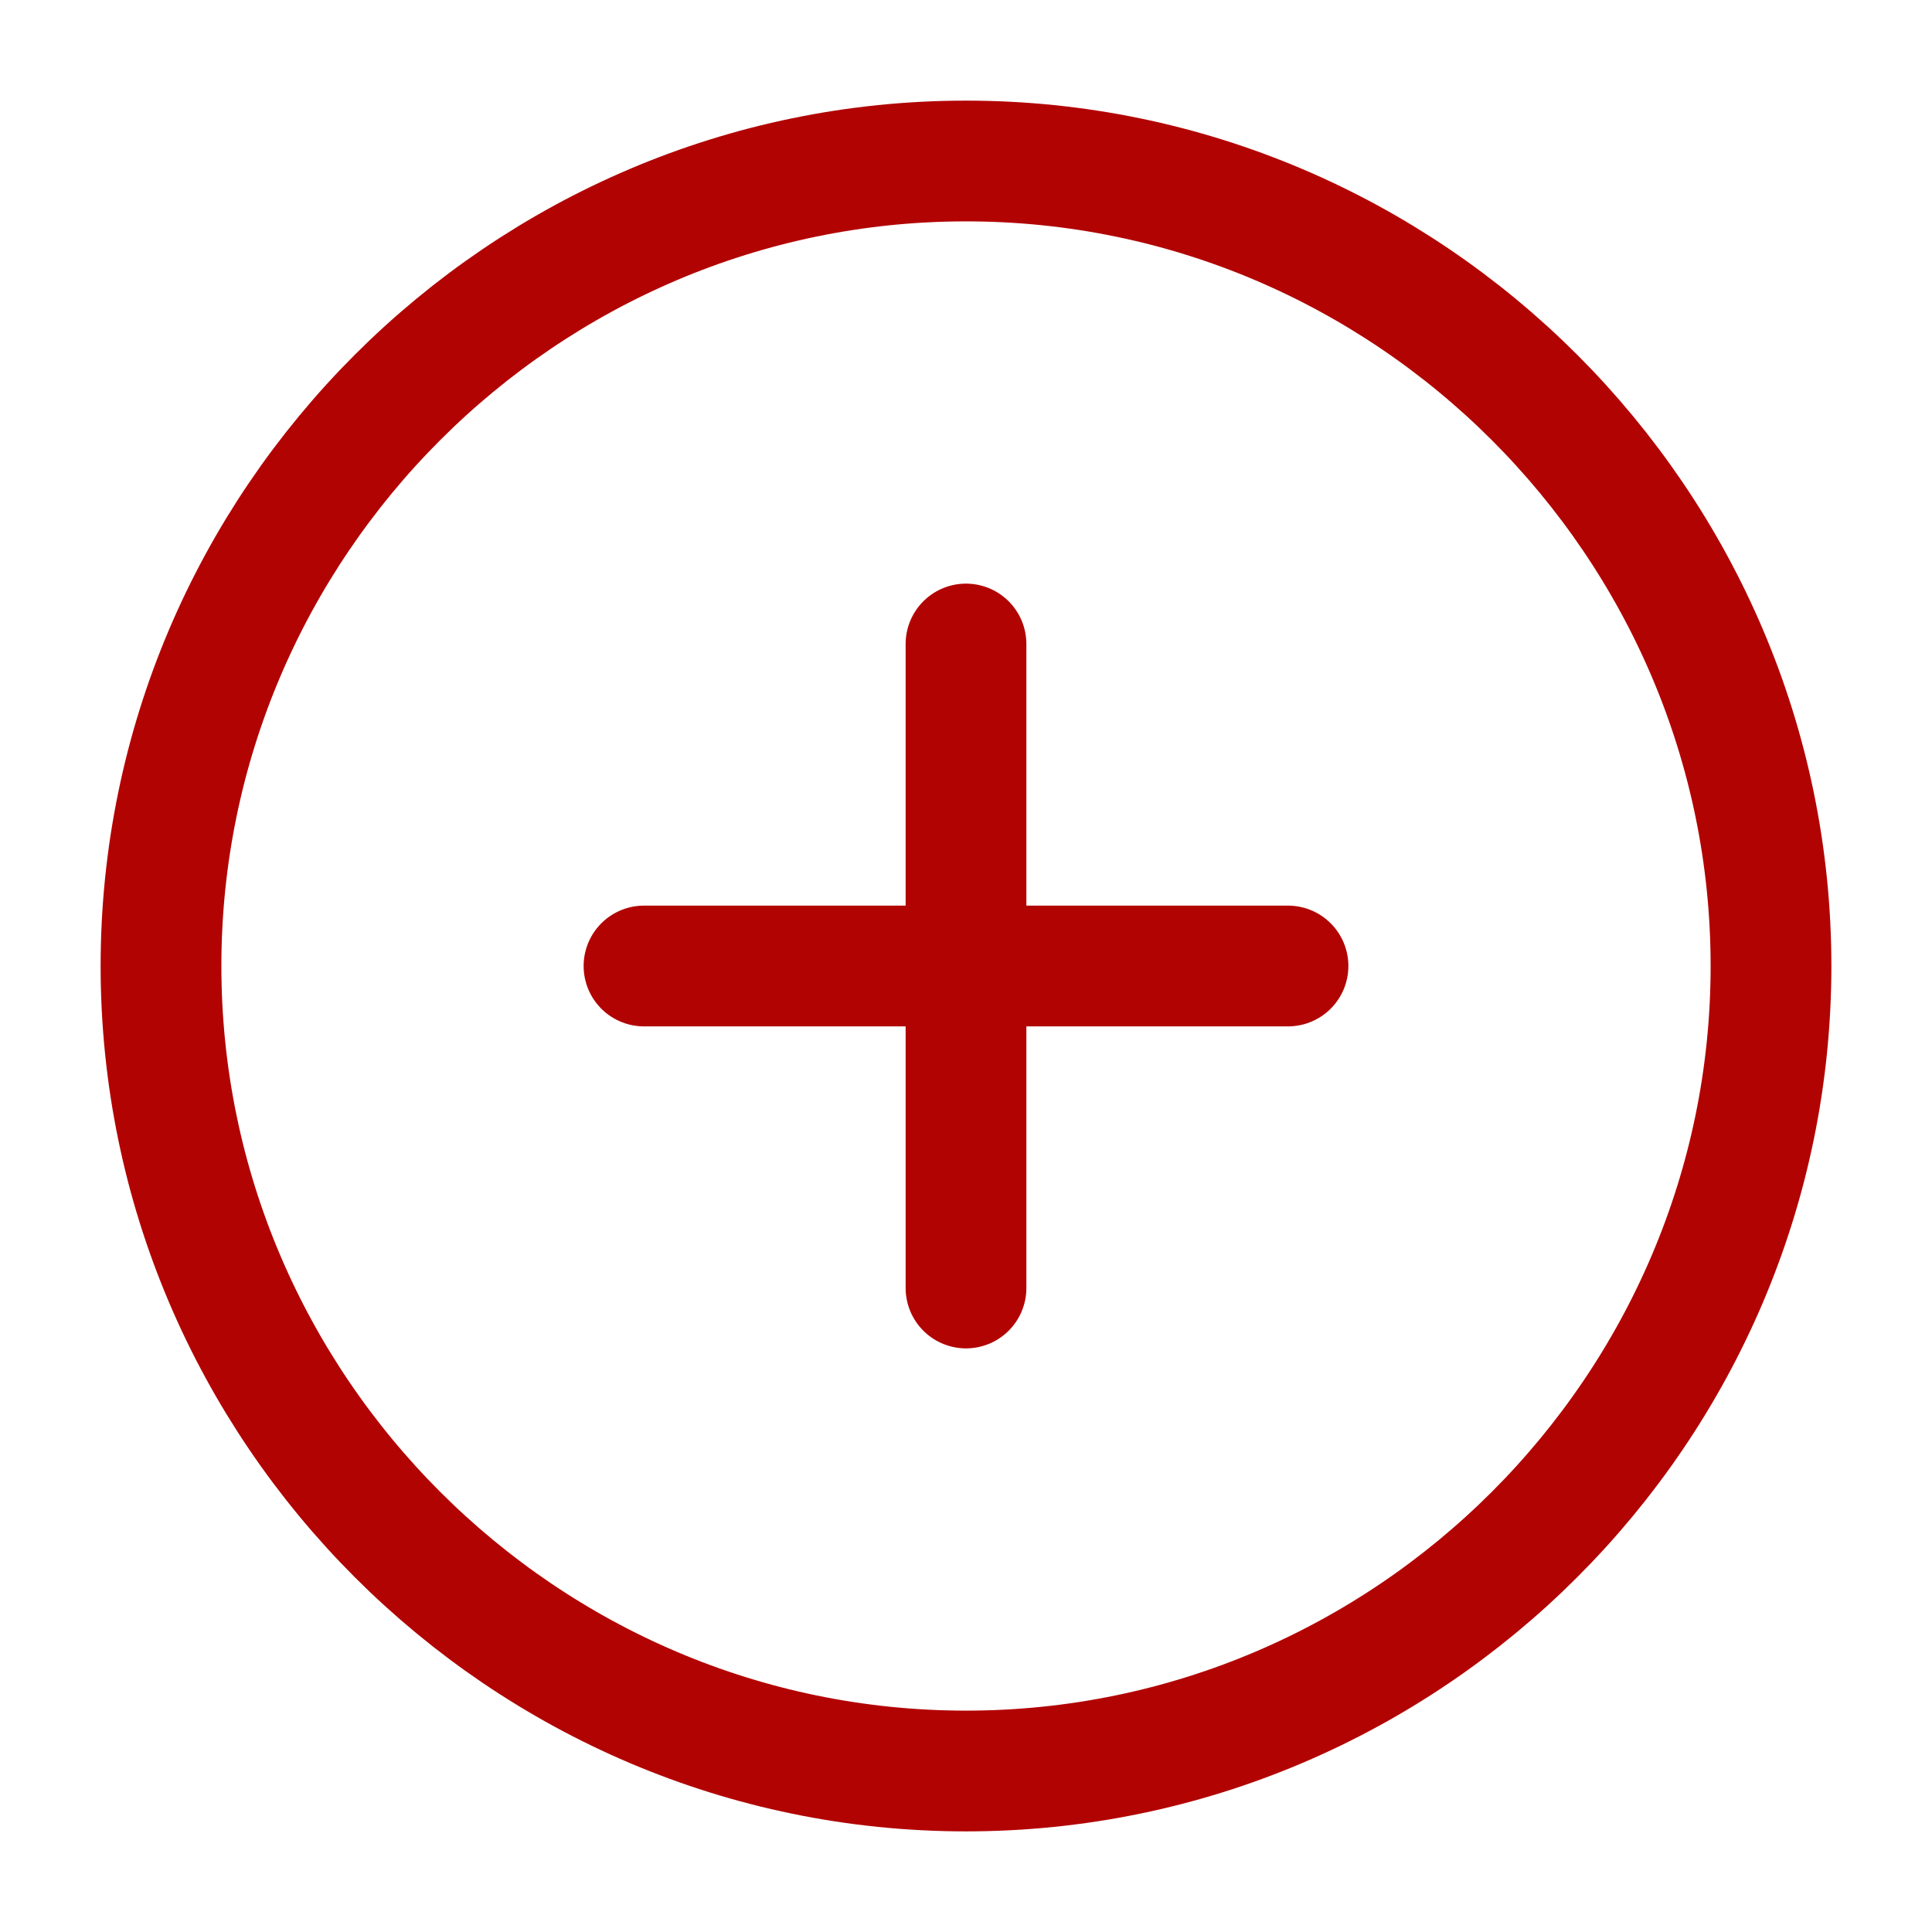
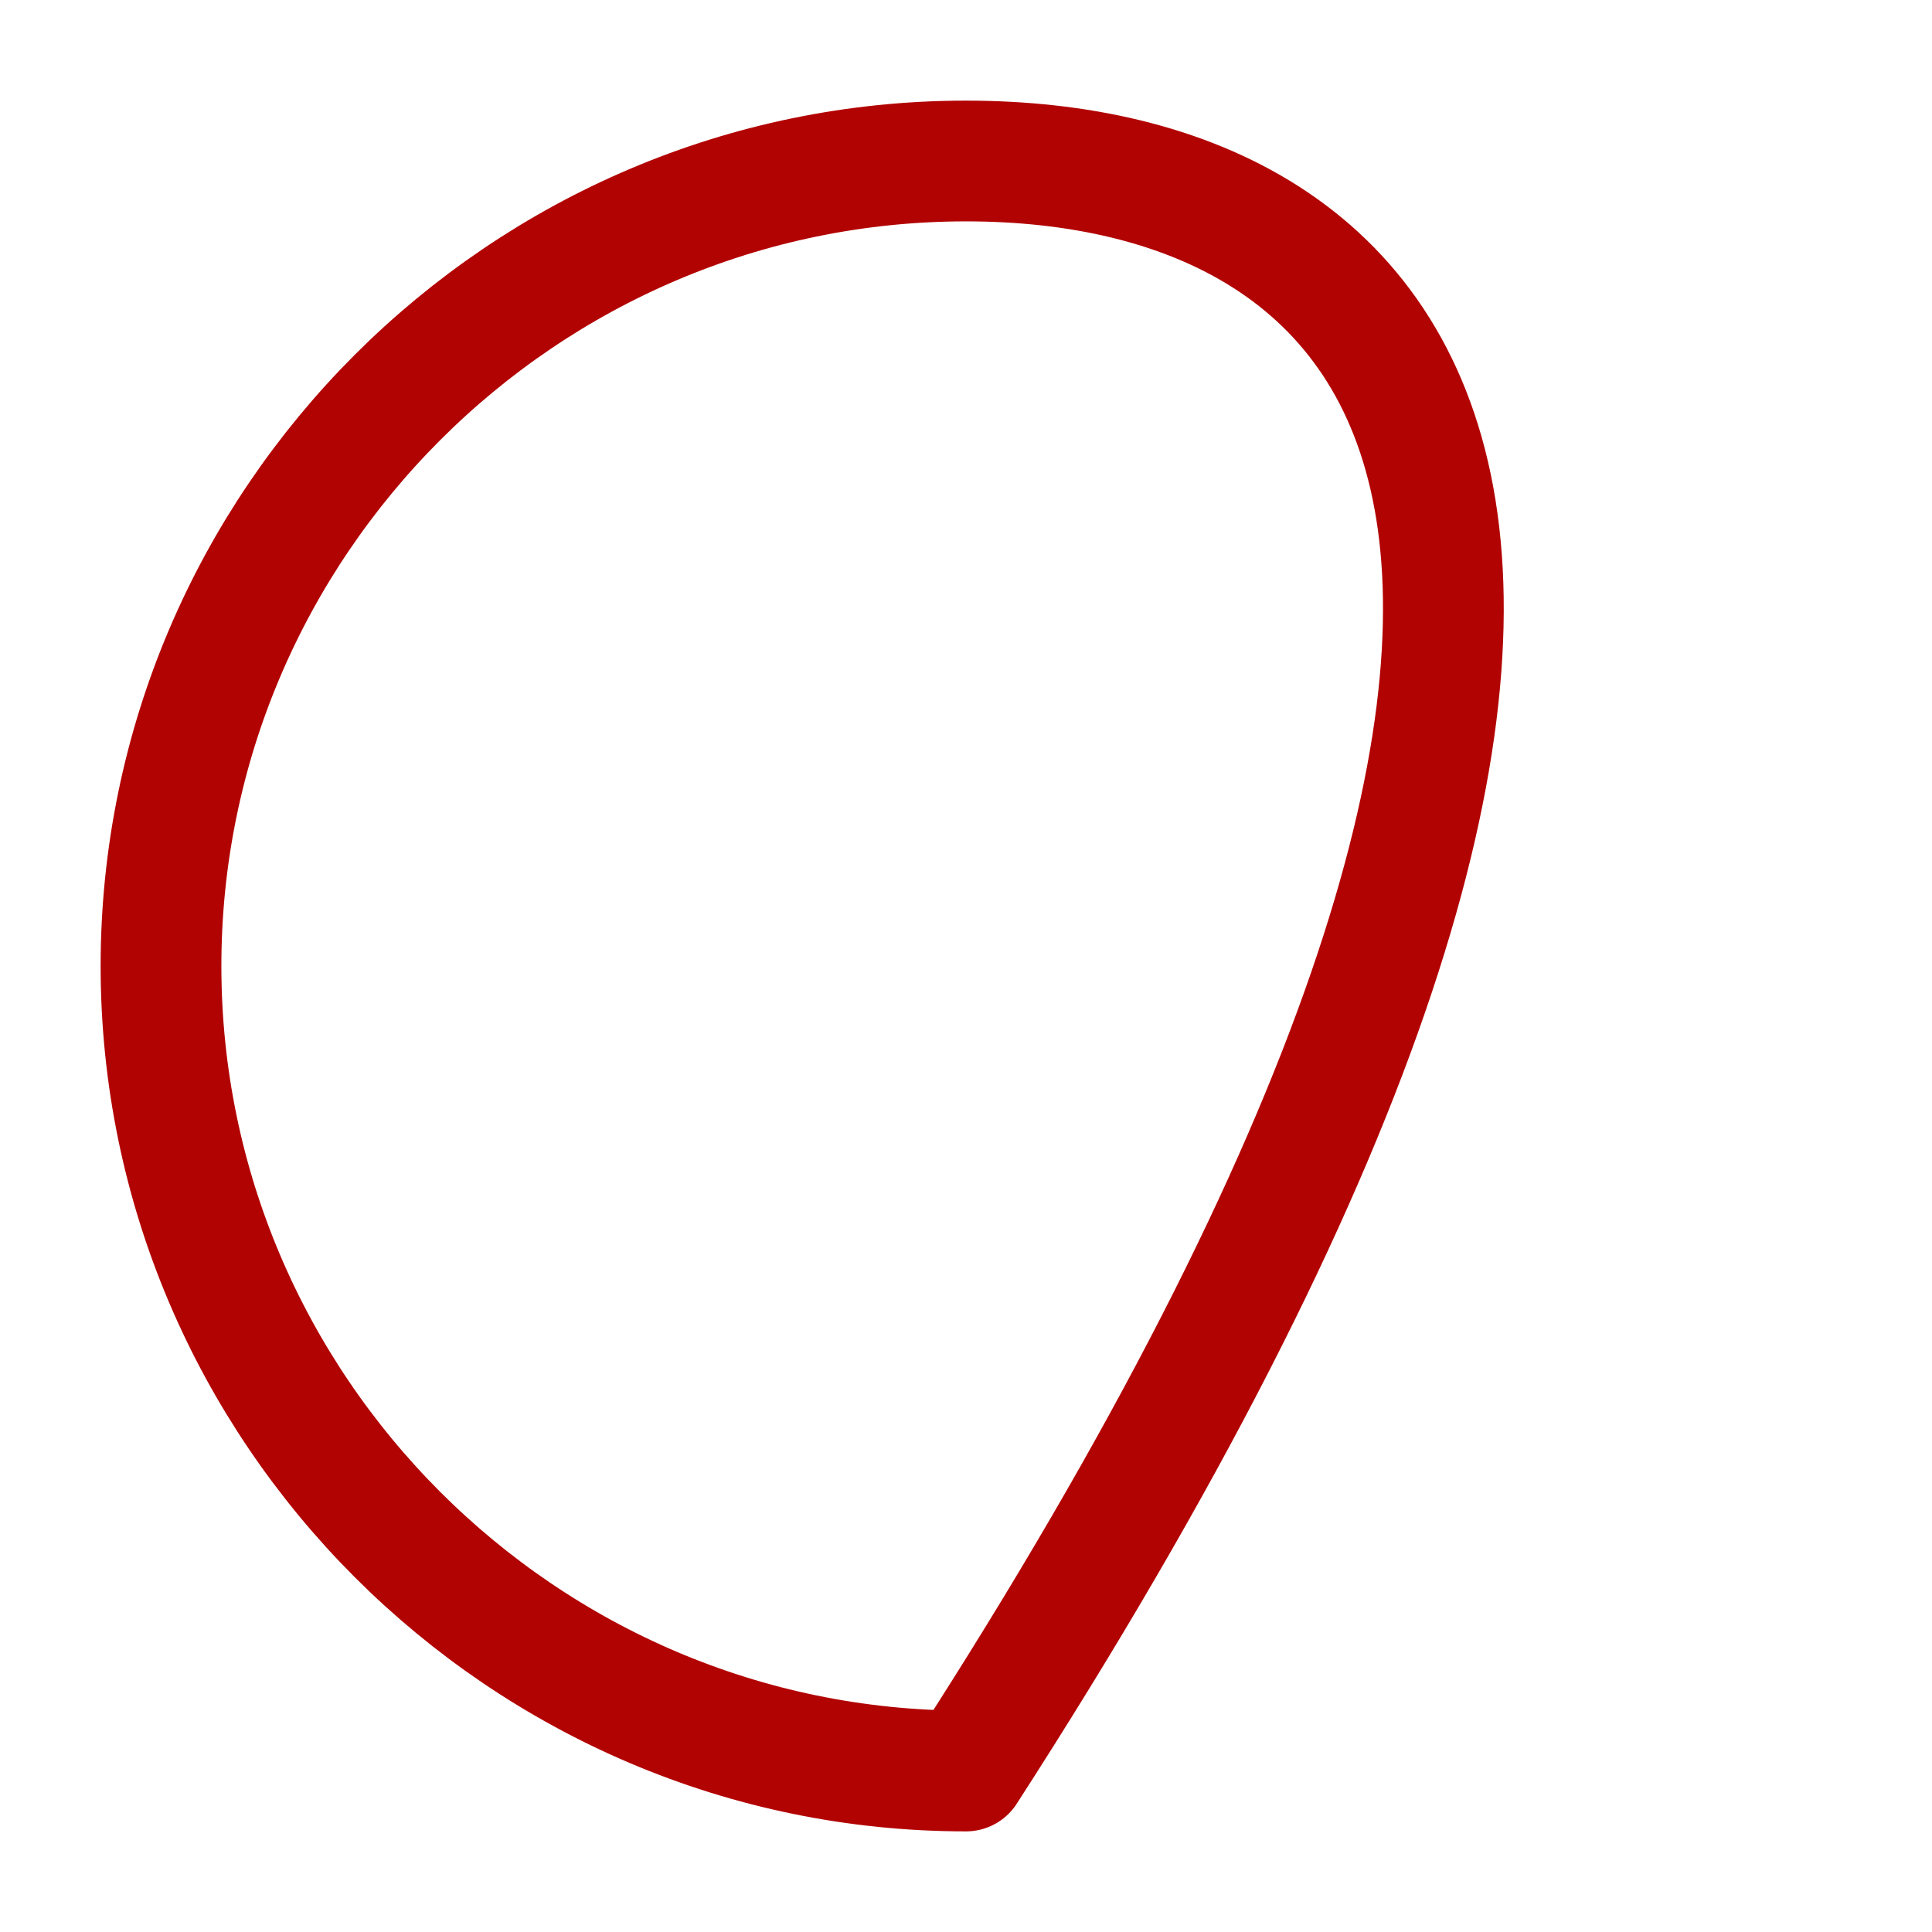
<svg xmlns="http://www.w3.org/2000/svg" width="24" height="24" viewBox="0 0 24 24" fill="none">
-   <path d="M12 22C17.5 22 22 17.5 22 12C22 6.5 17.5 2 12 2C6.5 2 2 6.5 2 12C2 17.5 6.5 22 12 22Z" stroke="#B20303" stroke-width="1.5" stroke-linecap="round" stroke-linejoin="round" />
-   <path d="M8 12H16" stroke="#B20303" stroke-width="1.5" stroke-linecap="round" stroke-linejoin="round" />
-   <path d="M12 16V8" stroke="#B20303" stroke-width="1.5" stroke-linecap="round" stroke-linejoin="round" />
+   <path d="M12 22C22 6.5 17.5 2 12 2C6.5 2 2 6.5 2 12C2 17.5 6.5 22 12 22Z" stroke="#B20303" stroke-width="1.5" stroke-linecap="round" stroke-linejoin="round" />
</svg>